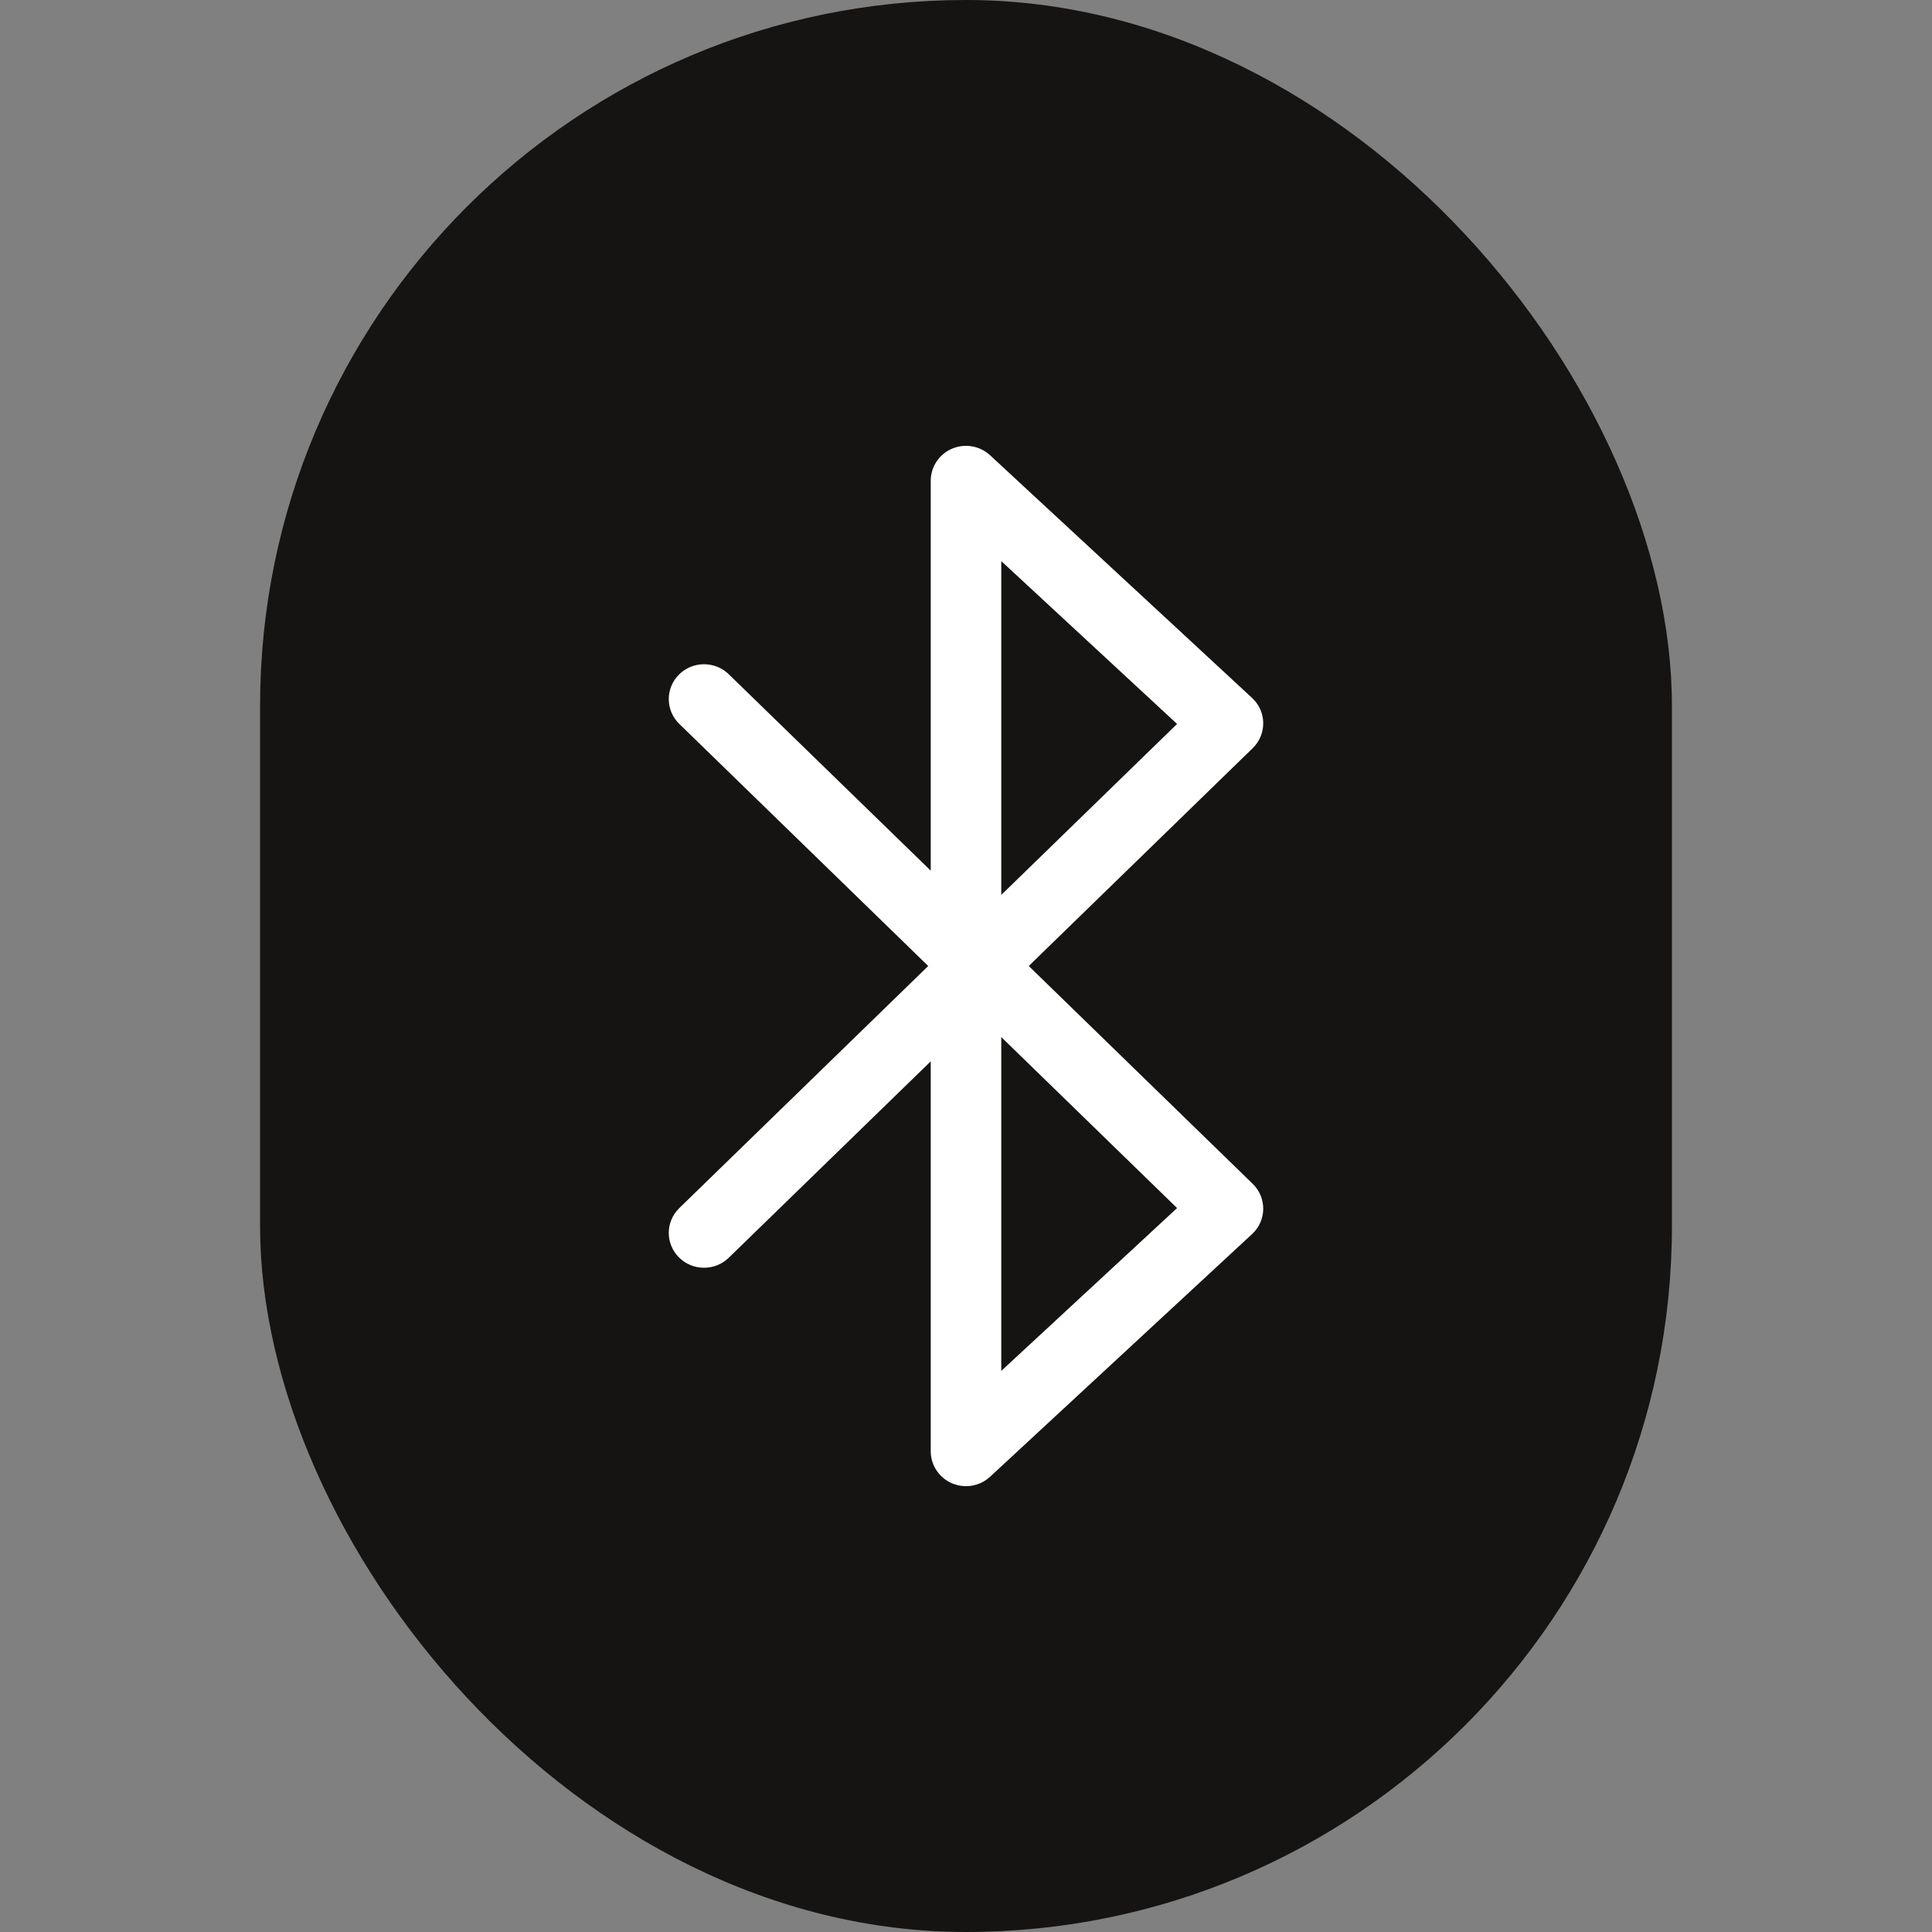
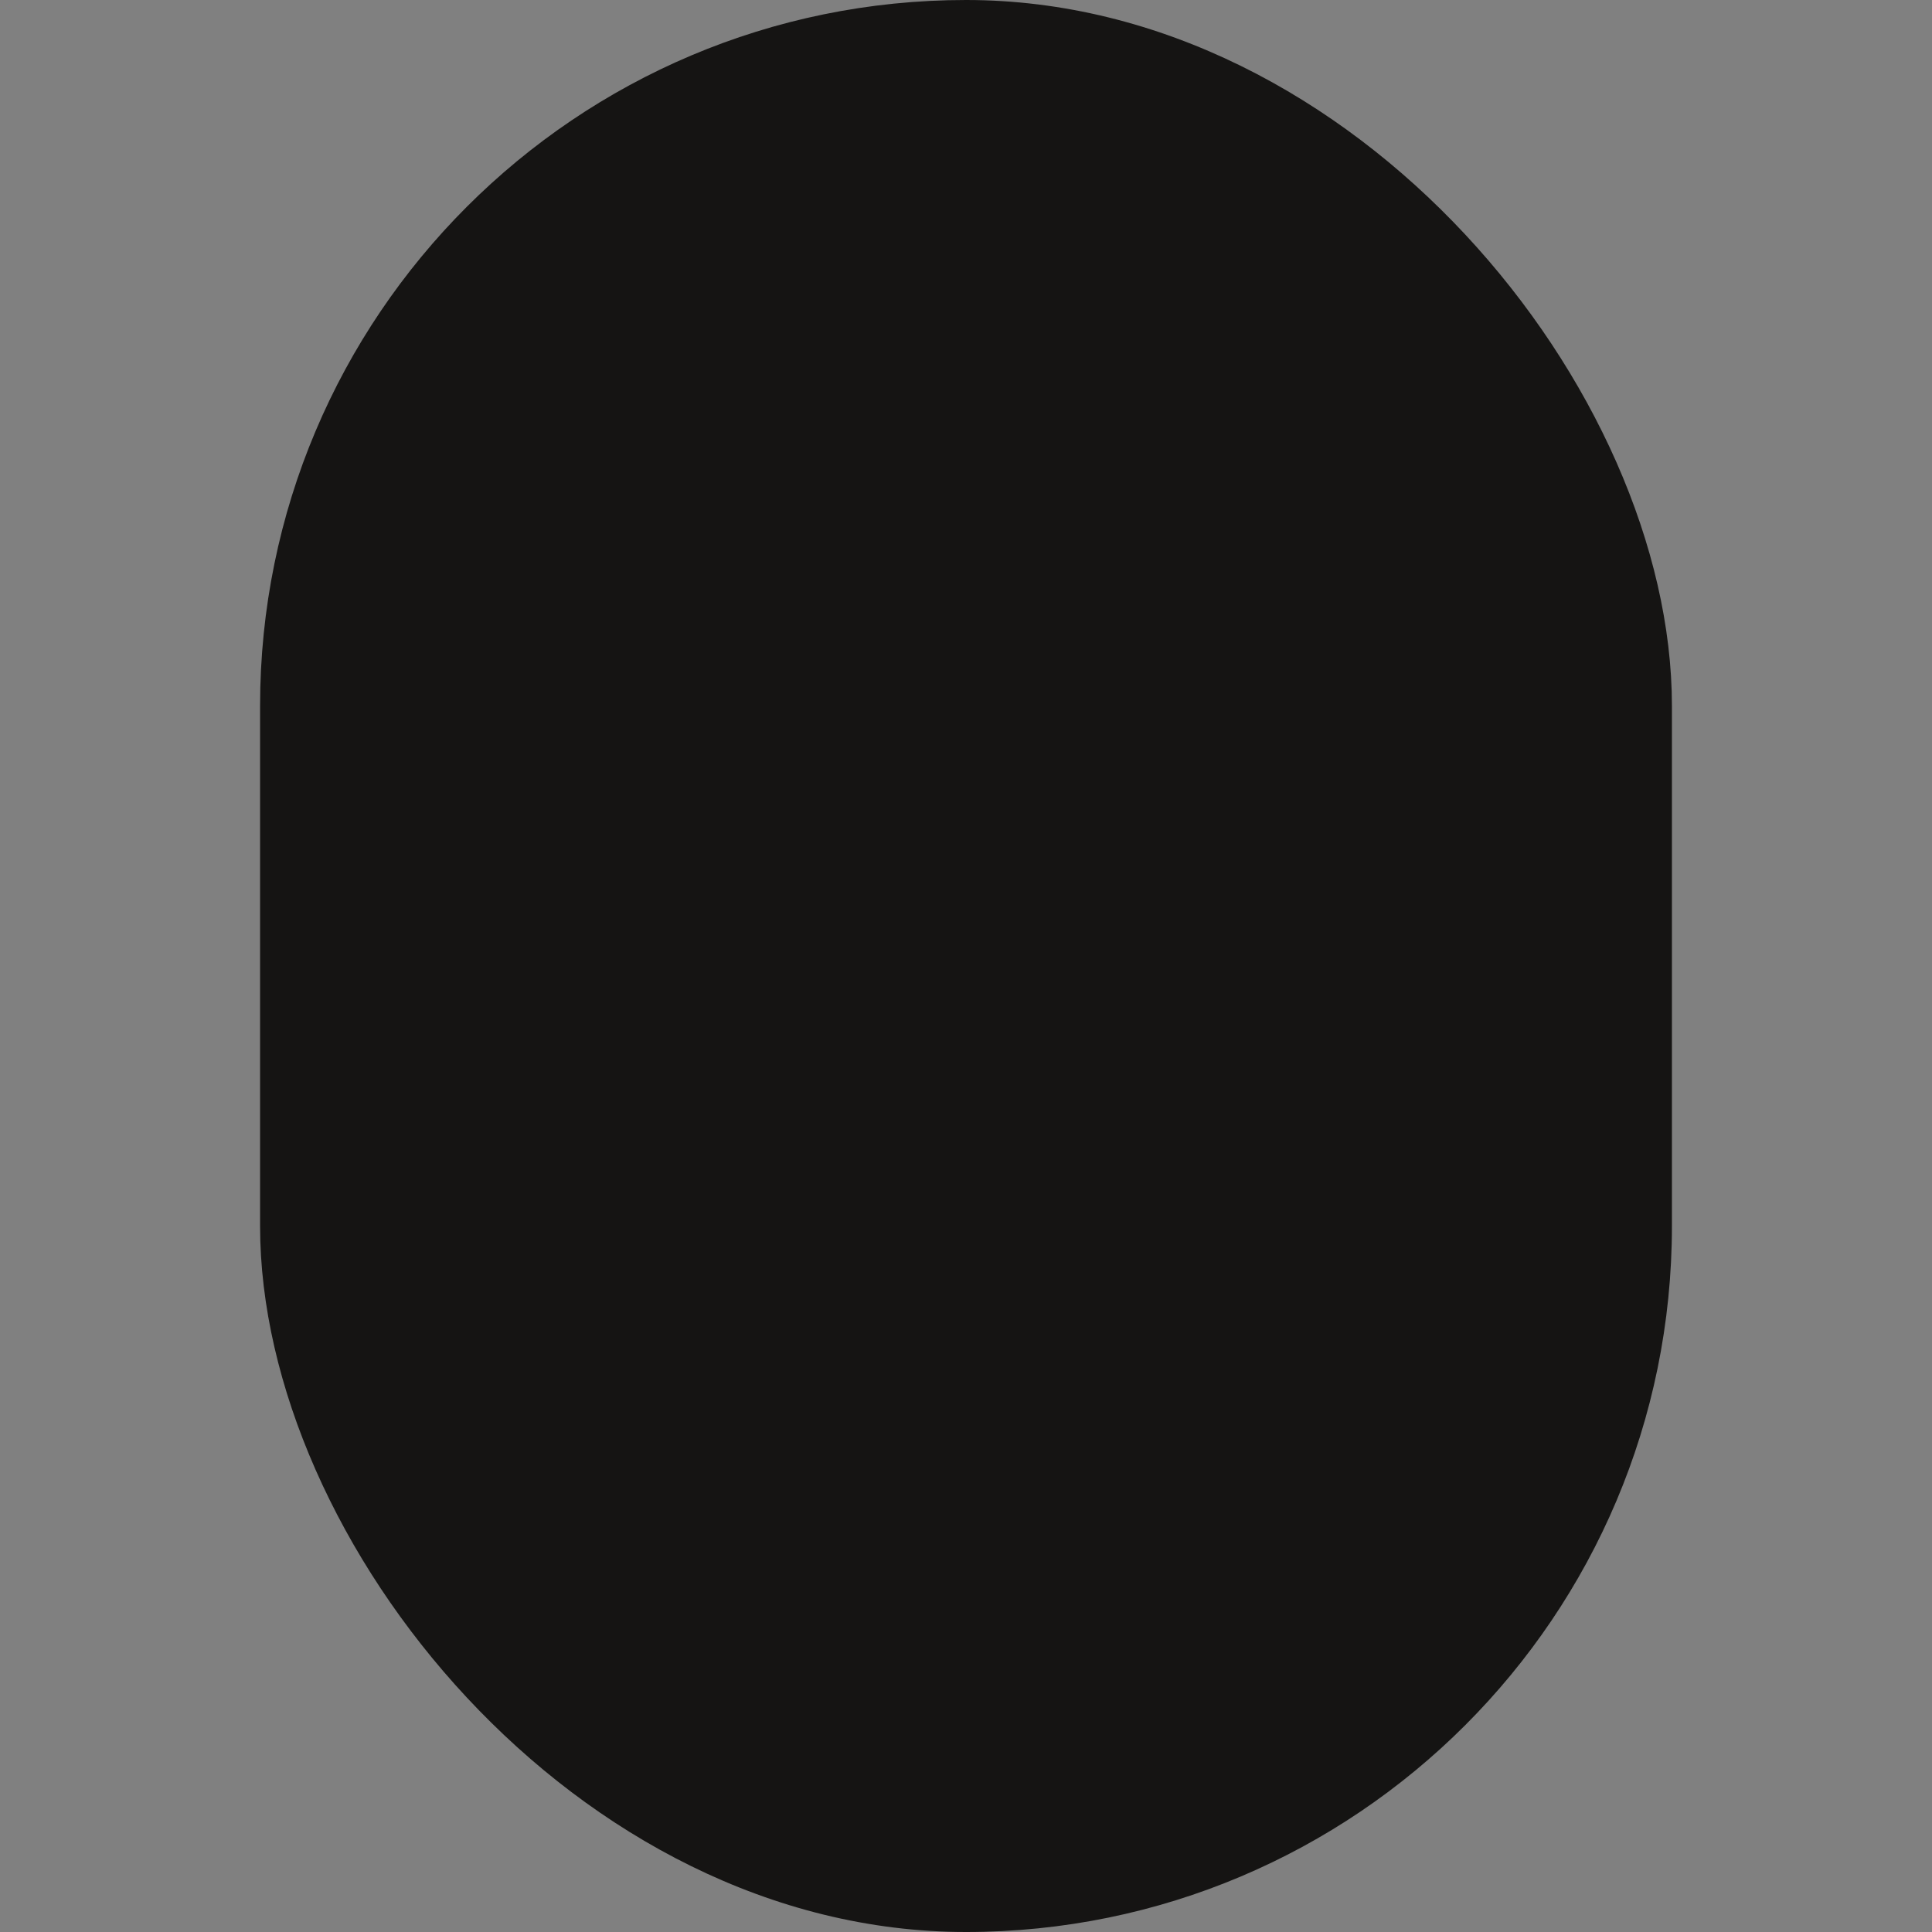
<svg xmlns="http://www.w3.org/2000/svg" width="52" height="52" viewBox="0 0 52 52" fill="none">
  <rect x="0" y="0" width="52" height="52" fill="#808080" stroke="none" />
  <rect x="7" width="38" height="52" rx="19" fill="#151413" />
-   <path fill-rule="evenodd" clip-rule="evenodd" d="M25.623 12.077C25.97 11.929 26.373 11.998 26.649 12.254L33.7 18.785C33.889 18.959 33.997 19.202 34 19.457C34.003 19.713 33.901 19.958 33.717 20.137L27.689 26L33.717 31.863C33.901 32.042 34.003 32.287 34 32.542C33.997 32.798 33.889 33.041 33.7 33.215L26.649 39.746C26.373 40.002 25.97 40.071 25.623 39.923C25.276 39.774 25.051 39.436 25.051 39.062V28.566L19.615 33.852C19.241 34.216 18.64 34.211 18.273 33.842C17.905 33.473 17.91 32.879 18.283 32.516L24.983 26L18.283 19.484C17.91 19.121 17.905 18.527 18.273 18.158C18.64 17.789 19.241 17.784 19.615 18.148L25.051 23.434V12.938C25.051 12.564 25.276 12.226 25.623 12.077ZM26.949 27.913L31.681 32.515L26.949 36.898V27.913ZM26.949 24.087V15.102L31.681 19.485L26.949 24.087Z" fill="white" />
</svg>